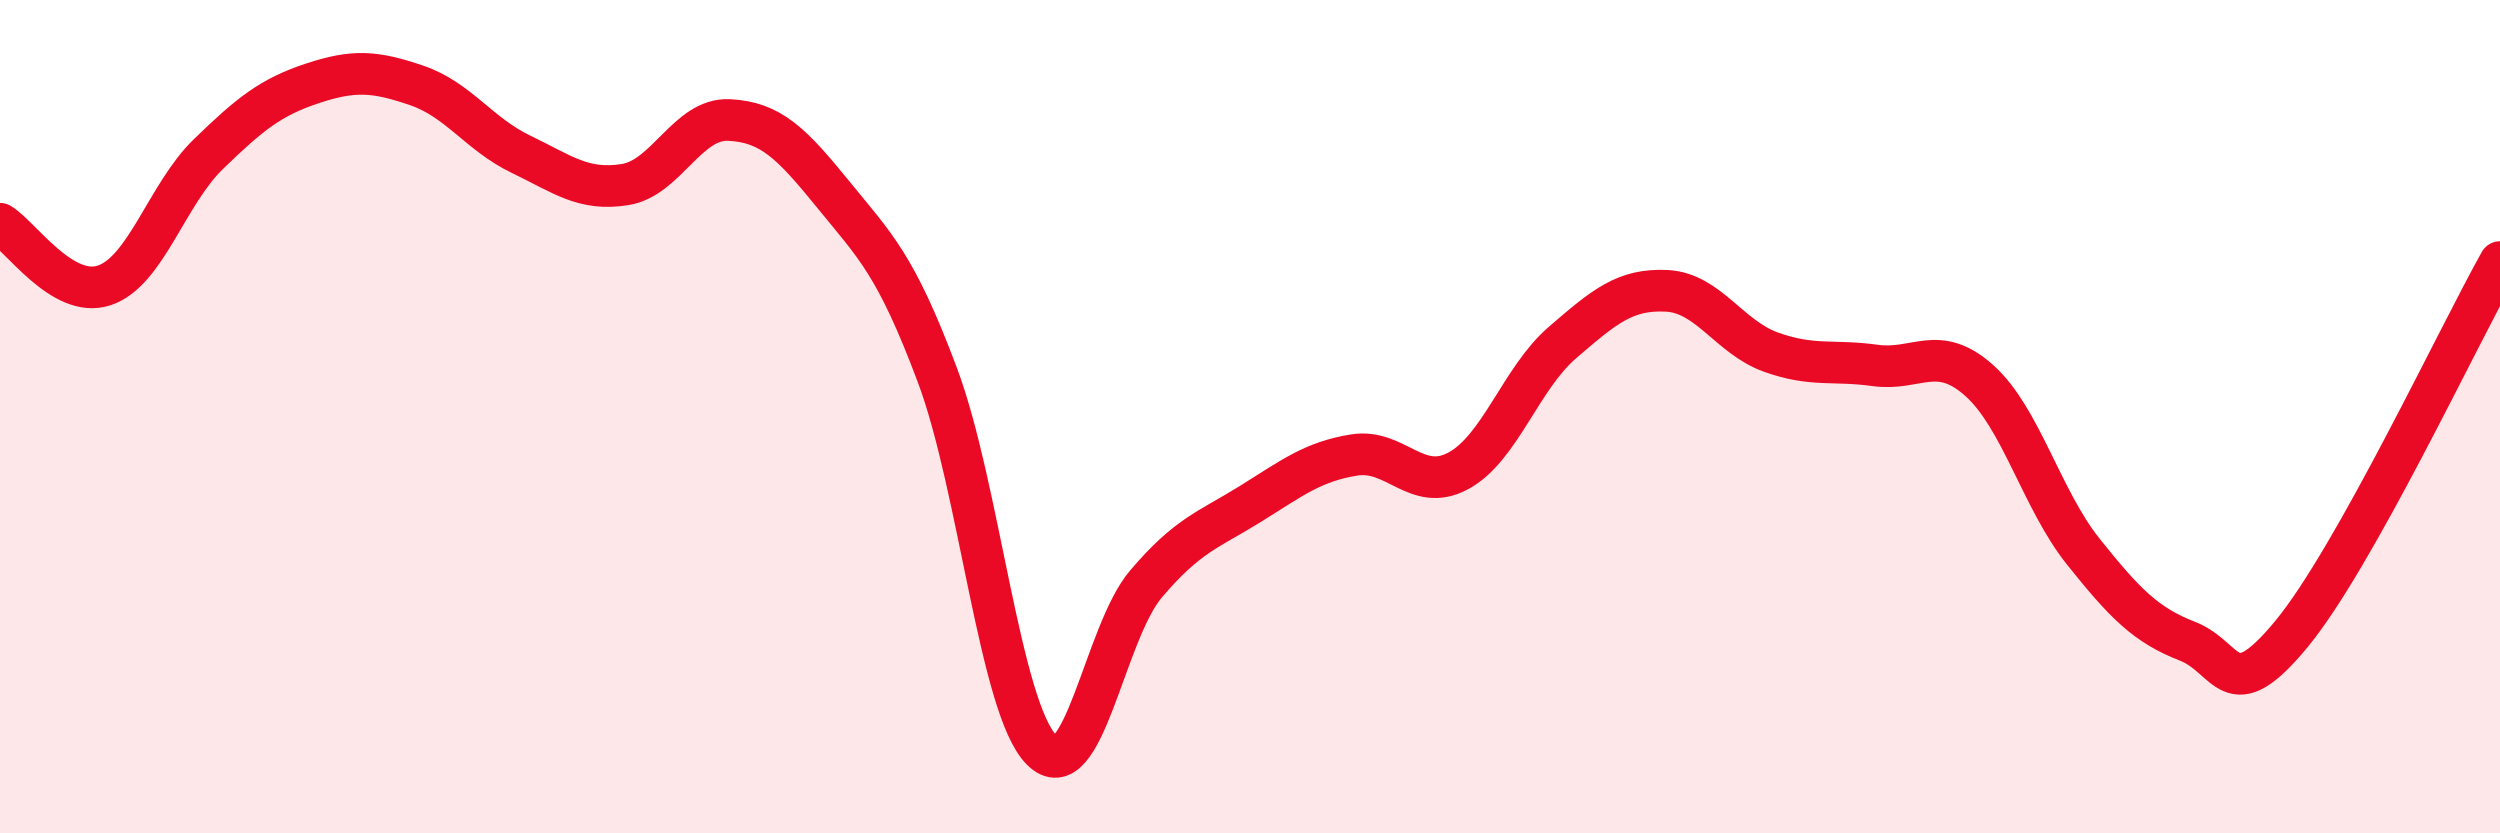
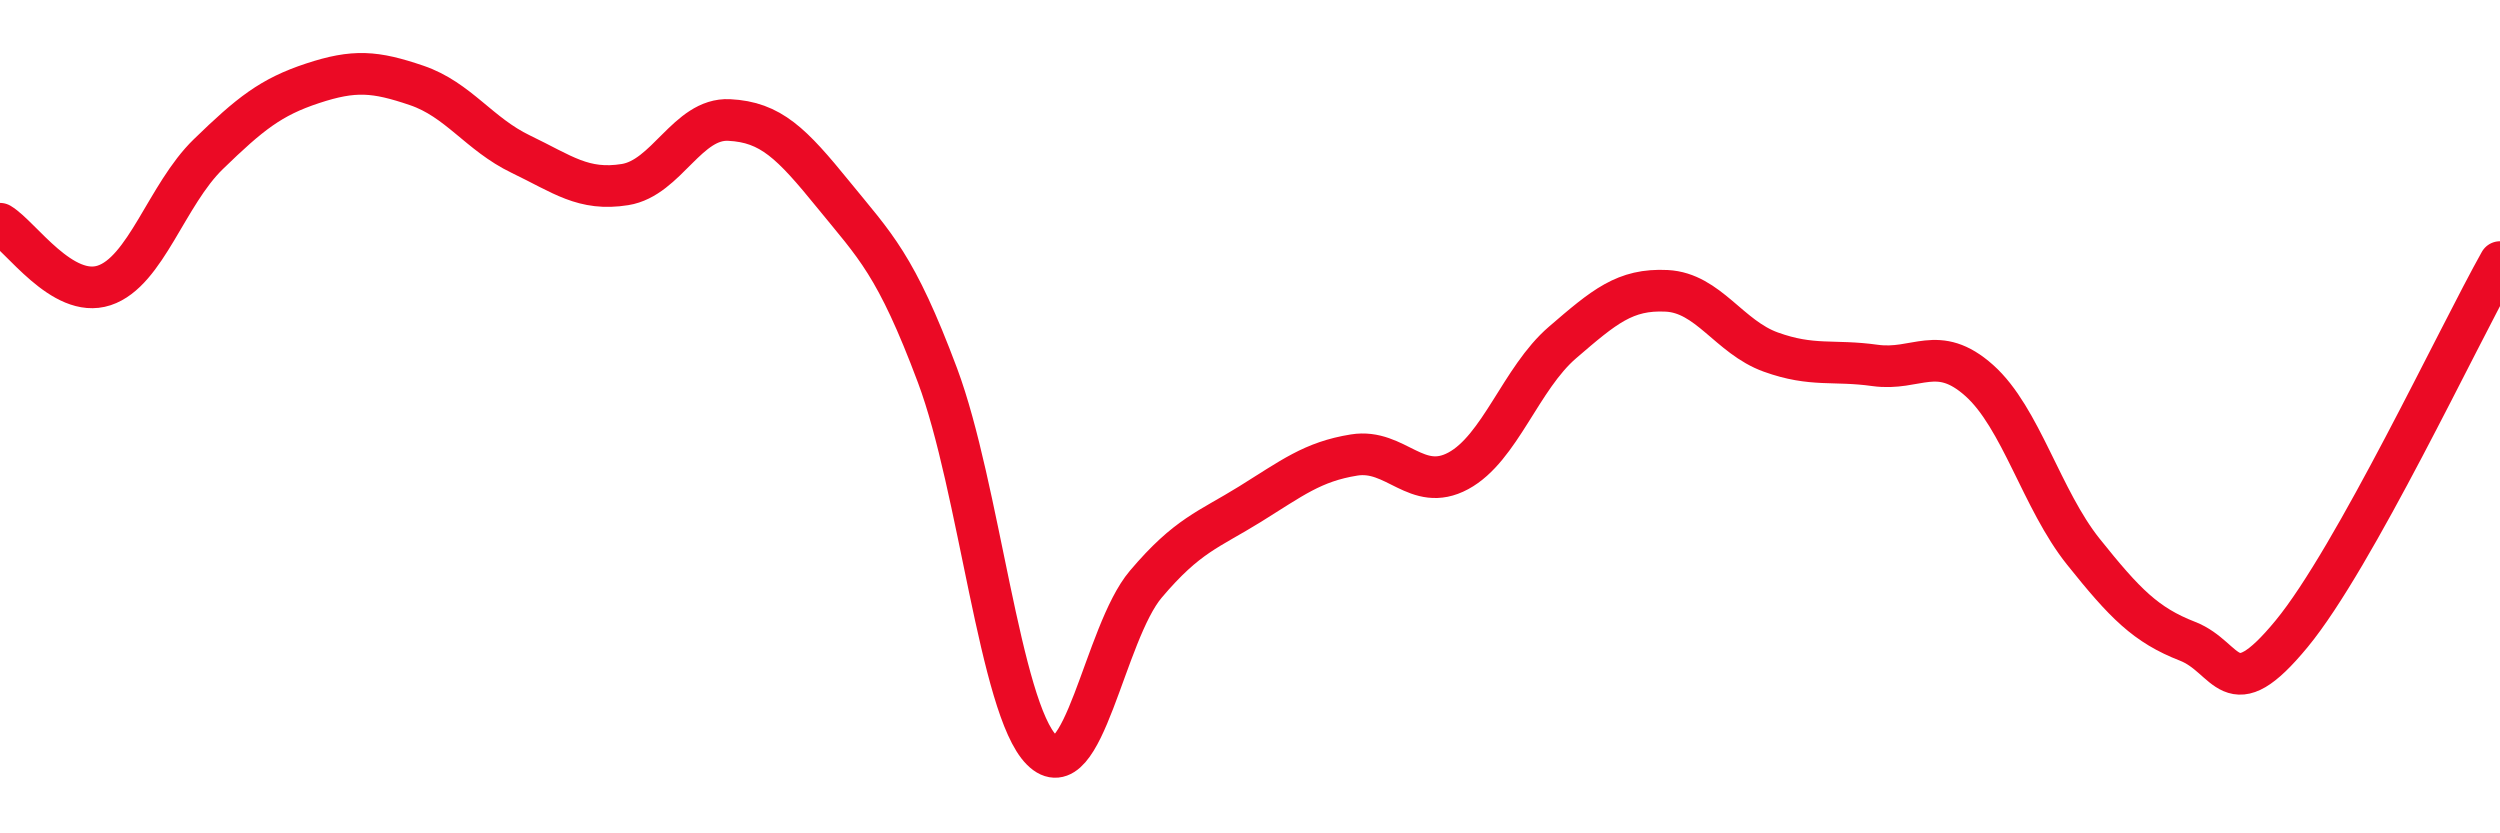
<svg xmlns="http://www.w3.org/2000/svg" width="60" height="20" viewBox="0 0 60 20">
-   <path d="M 0,5.37 C 0.5,5.67 1.5,7.18 2.5,6.85 C 3.5,6.52 4,4.67 5,3.7 C 6,2.73 6.5,2.33 7.5,2 C 8.5,1.67 9,1.71 10,2.05 C 11,2.39 11.5,3.22 12.5,3.7 C 13.5,4.18 14,4.59 15,4.43 C 16,4.27 16.5,2.83 17.5,2.88 C 18.5,2.93 19,3.44 20,4.67 C 21,5.9 21.5,6.34 22.5,9.01 C 23.5,11.68 24,17 25,18 C 26,19 26.5,15.2 27.5,14.02 C 28.5,12.84 29,12.72 30,12.1 C 31,11.48 31.5,11.08 32.5,10.92 C 33.5,10.76 34,11.84 35,11.3 C 36,10.76 36.5,9.08 37.5,8.22 C 38.5,7.36 39,6.93 40,6.98 C 41,7.03 41.5,8.09 42.5,8.45 C 43.5,8.81 44,8.63 45,8.77 C 46,8.91 46.5,8.24 47.5,9.13 C 48.5,10.02 49,11.99 50,13.24 C 51,14.49 51.5,15 52.5,15.39 C 53.5,15.78 53.5,17.03 55,15.21 C 56.5,13.39 59,8.07 60,6.29L60 20L0 20Z" fill="#EB0A25" opacity="0.1" stroke-linecap="round" stroke-linejoin="round" />
  <path d="M 0,5.37 C 0.5,5.67 1.5,7.18 2.5,6.85 C 3.5,6.52 4,4.67 5,3.7 C 6,2.73 6.5,2.33 7.5,2 C 8.5,1.67 9,1.71 10,2.05 C 11,2.39 11.5,3.22 12.5,3.7 C 13.5,4.18 14,4.59 15,4.43 C 16,4.27 16.5,2.83 17.5,2.88 C 18.5,2.93 19,3.44 20,4.67 C 21,5.9 21.5,6.34 22.5,9.01 C 23.5,11.68 24,17 25,18 C 26,19 26.5,15.2 27.5,14.02 C 28.5,12.84 29,12.72 30,12.1 C 31,11.48 31.5,11.08 32.5,10.92 C 33.5,10.76 34,11.84 35,11.3 C 36,10.76 36.5,9.08 37.5,8.22 C 38.5,7.36 39,6.93 40,6.98 C 41,7.03 41.5,8.09 42.5,8.45 C 43.5,8.81 44,8.63 45,8.77 C 46,8.91 46.5,8.24 47.5,9.13 C 48.5,10.02 49,11.99 50,13.24 C 51,14.49 51.5,15 52.5,15.39 C 53.5,15.78 53.5,17.03 55,15.21 C 56.5,13.39 59,8.07 60,6.29" stroke="#EB0A25" stroke-width="1" fill="none" stroke-linecap="round" stroke-linejoin="round" />
</svg>